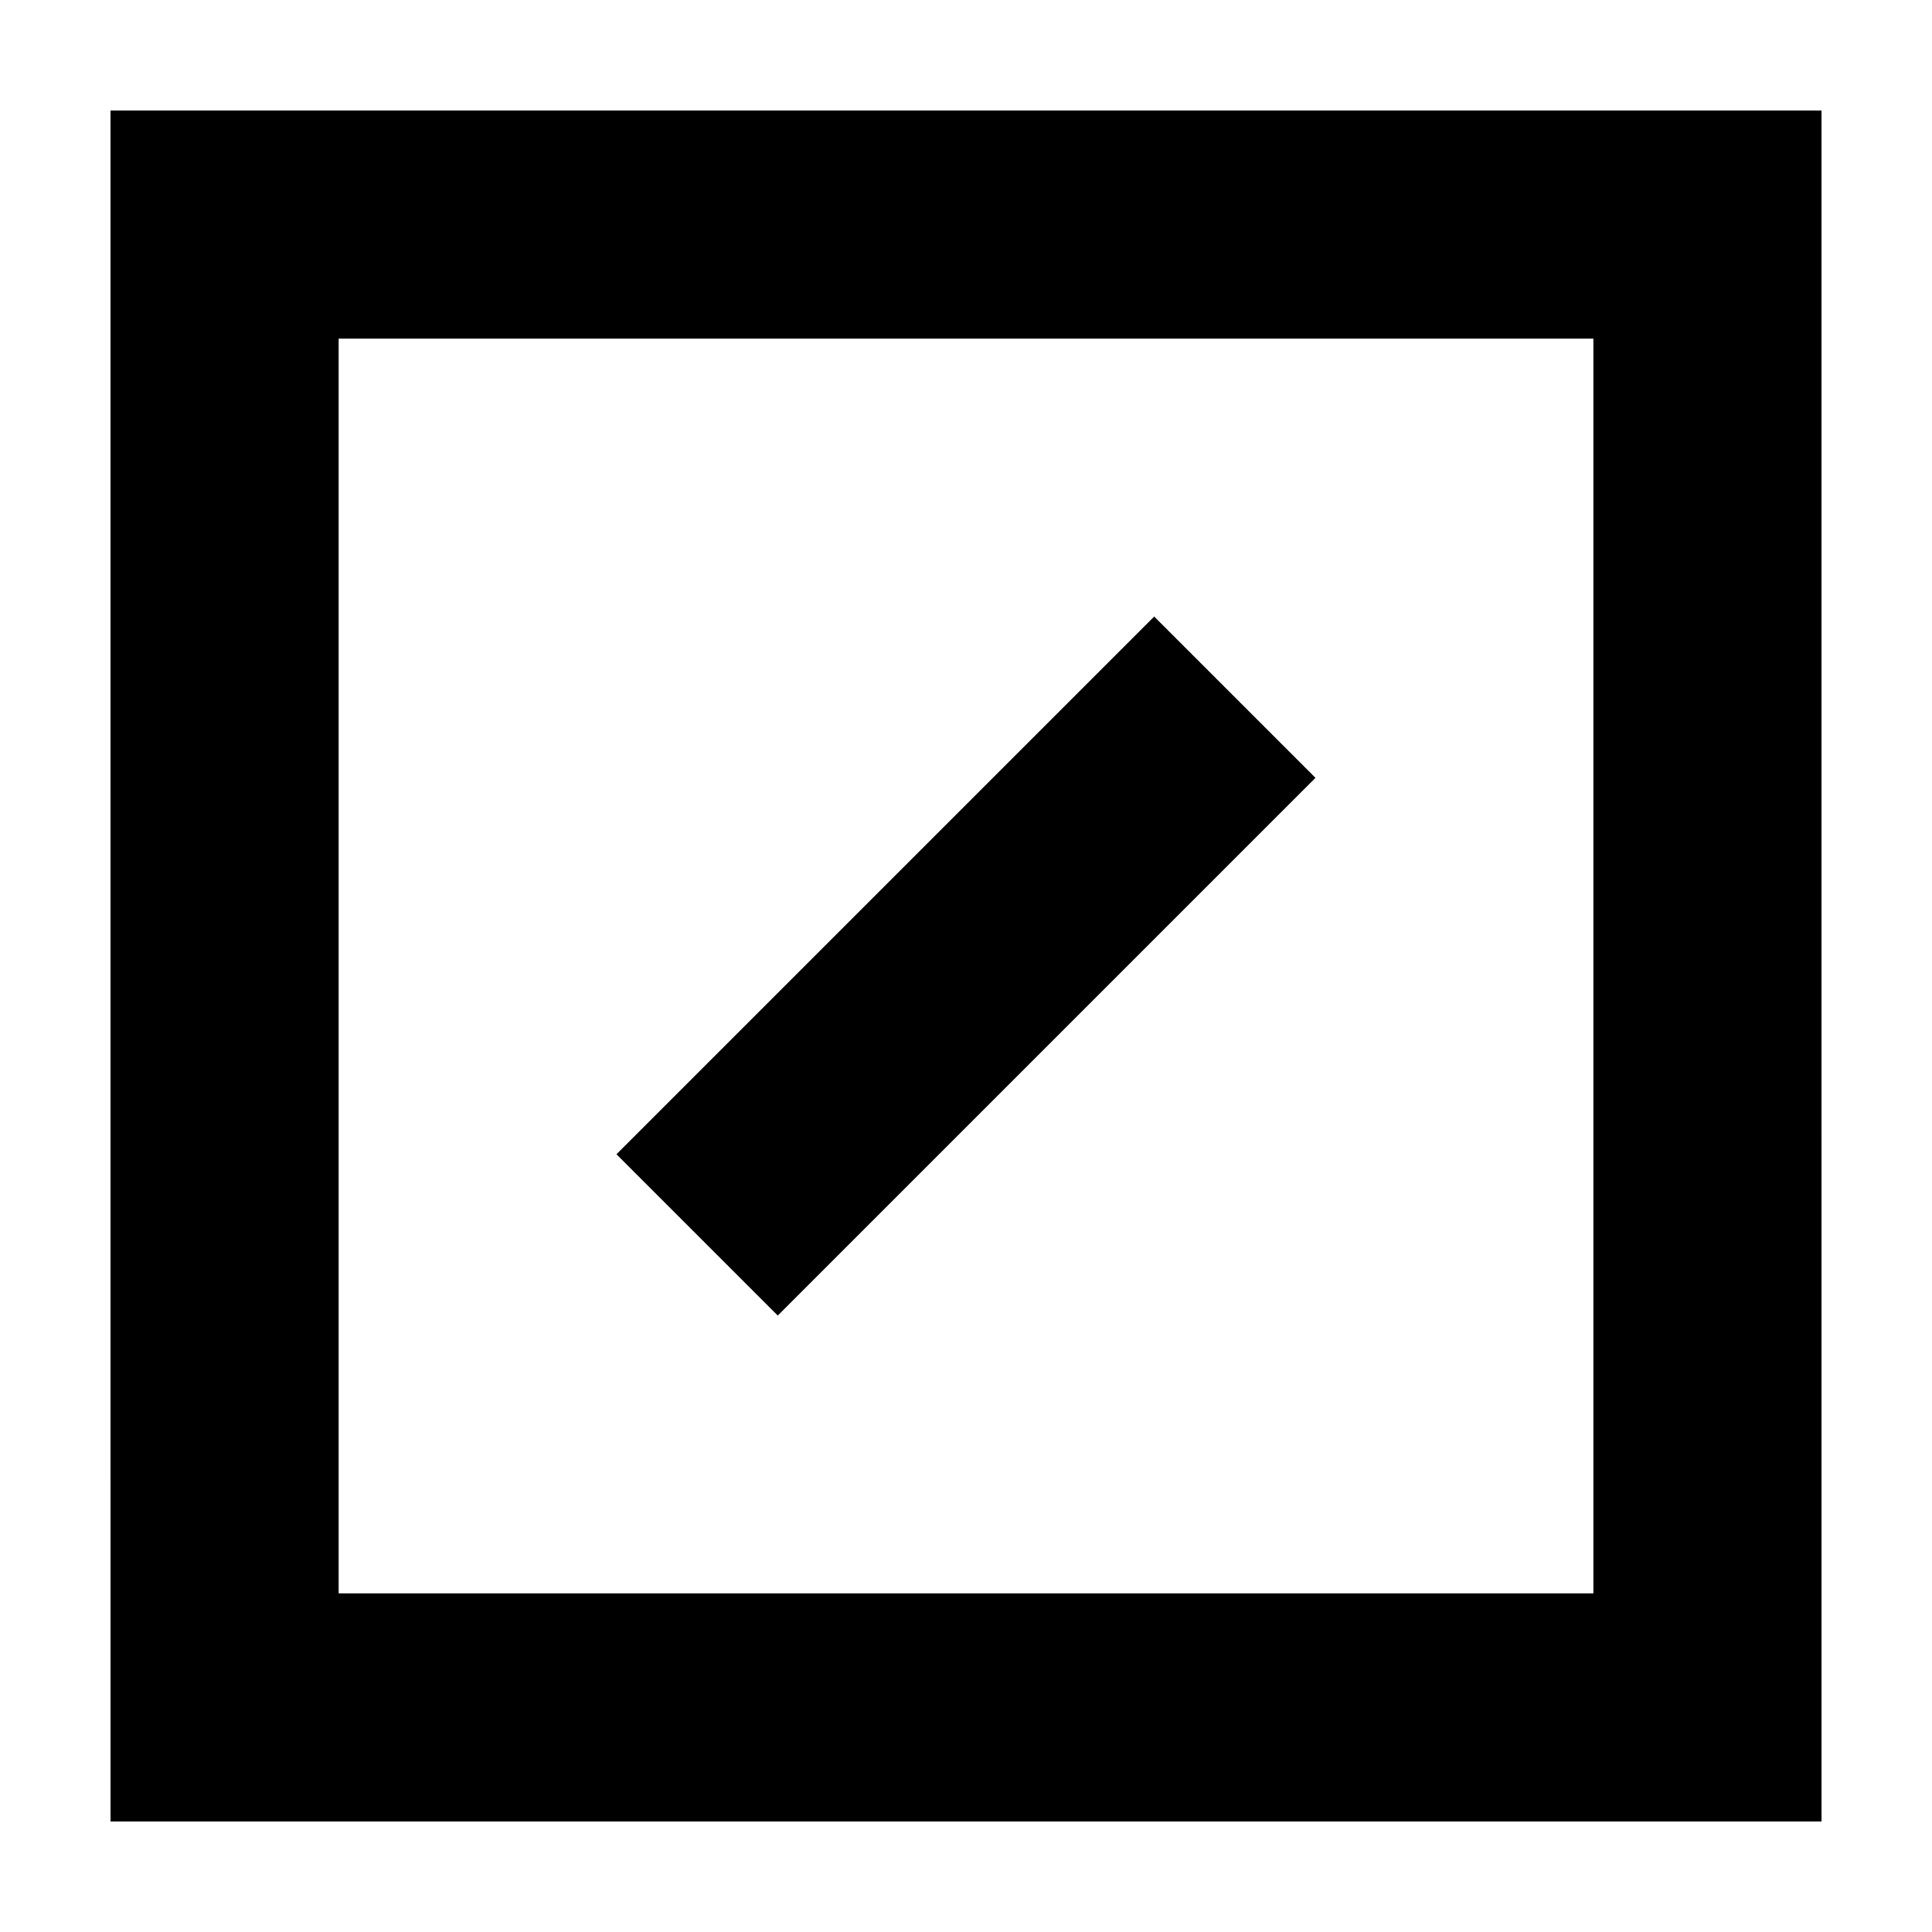
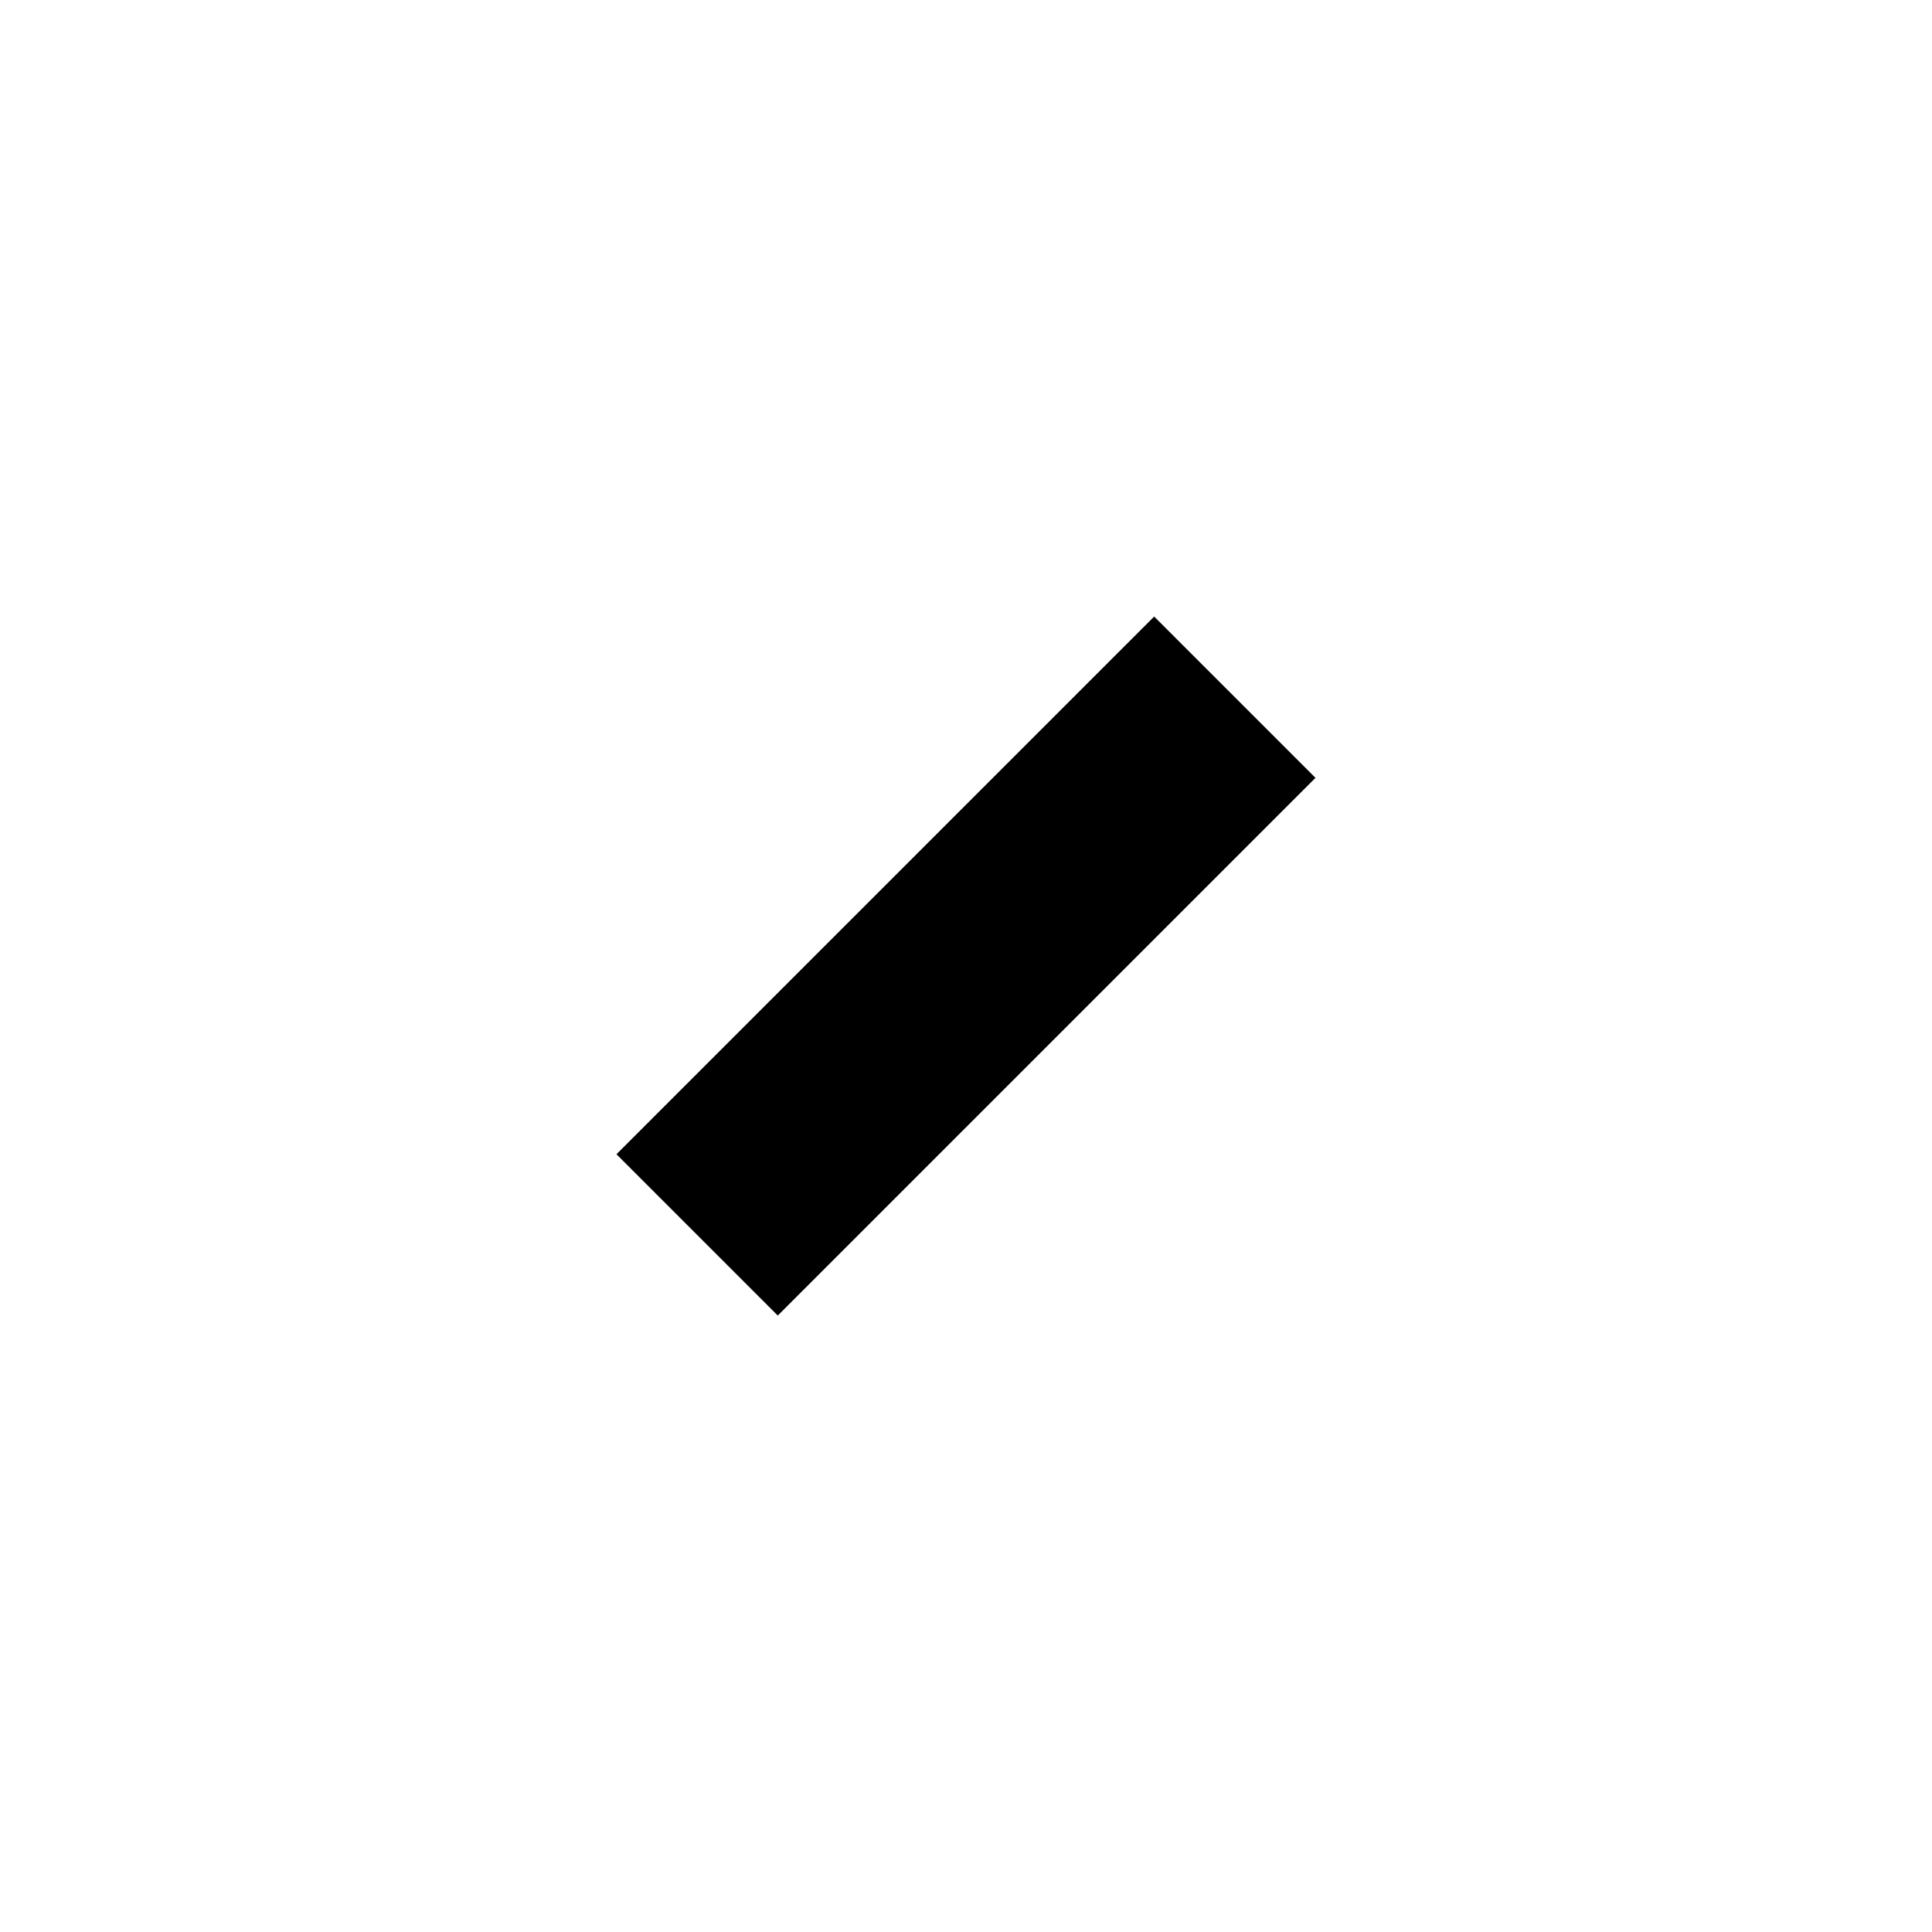
<svg xmlns="http://www.w3.org/2000/svg" fill="#000000" width="800px" height="800px" version="1.1" viewBox="144 144 512 512">
  <g>
-     <path d="m173.29 626.71h453.43l-0.004-453.43h-453.43zm60.457-392.97h332.52v332.52l-332.52-0.004z" />
    <path d="m307.37 449.89 142.5-142.5 42.746 42.746-142.5 142.5z" />
  </g>
</svg>